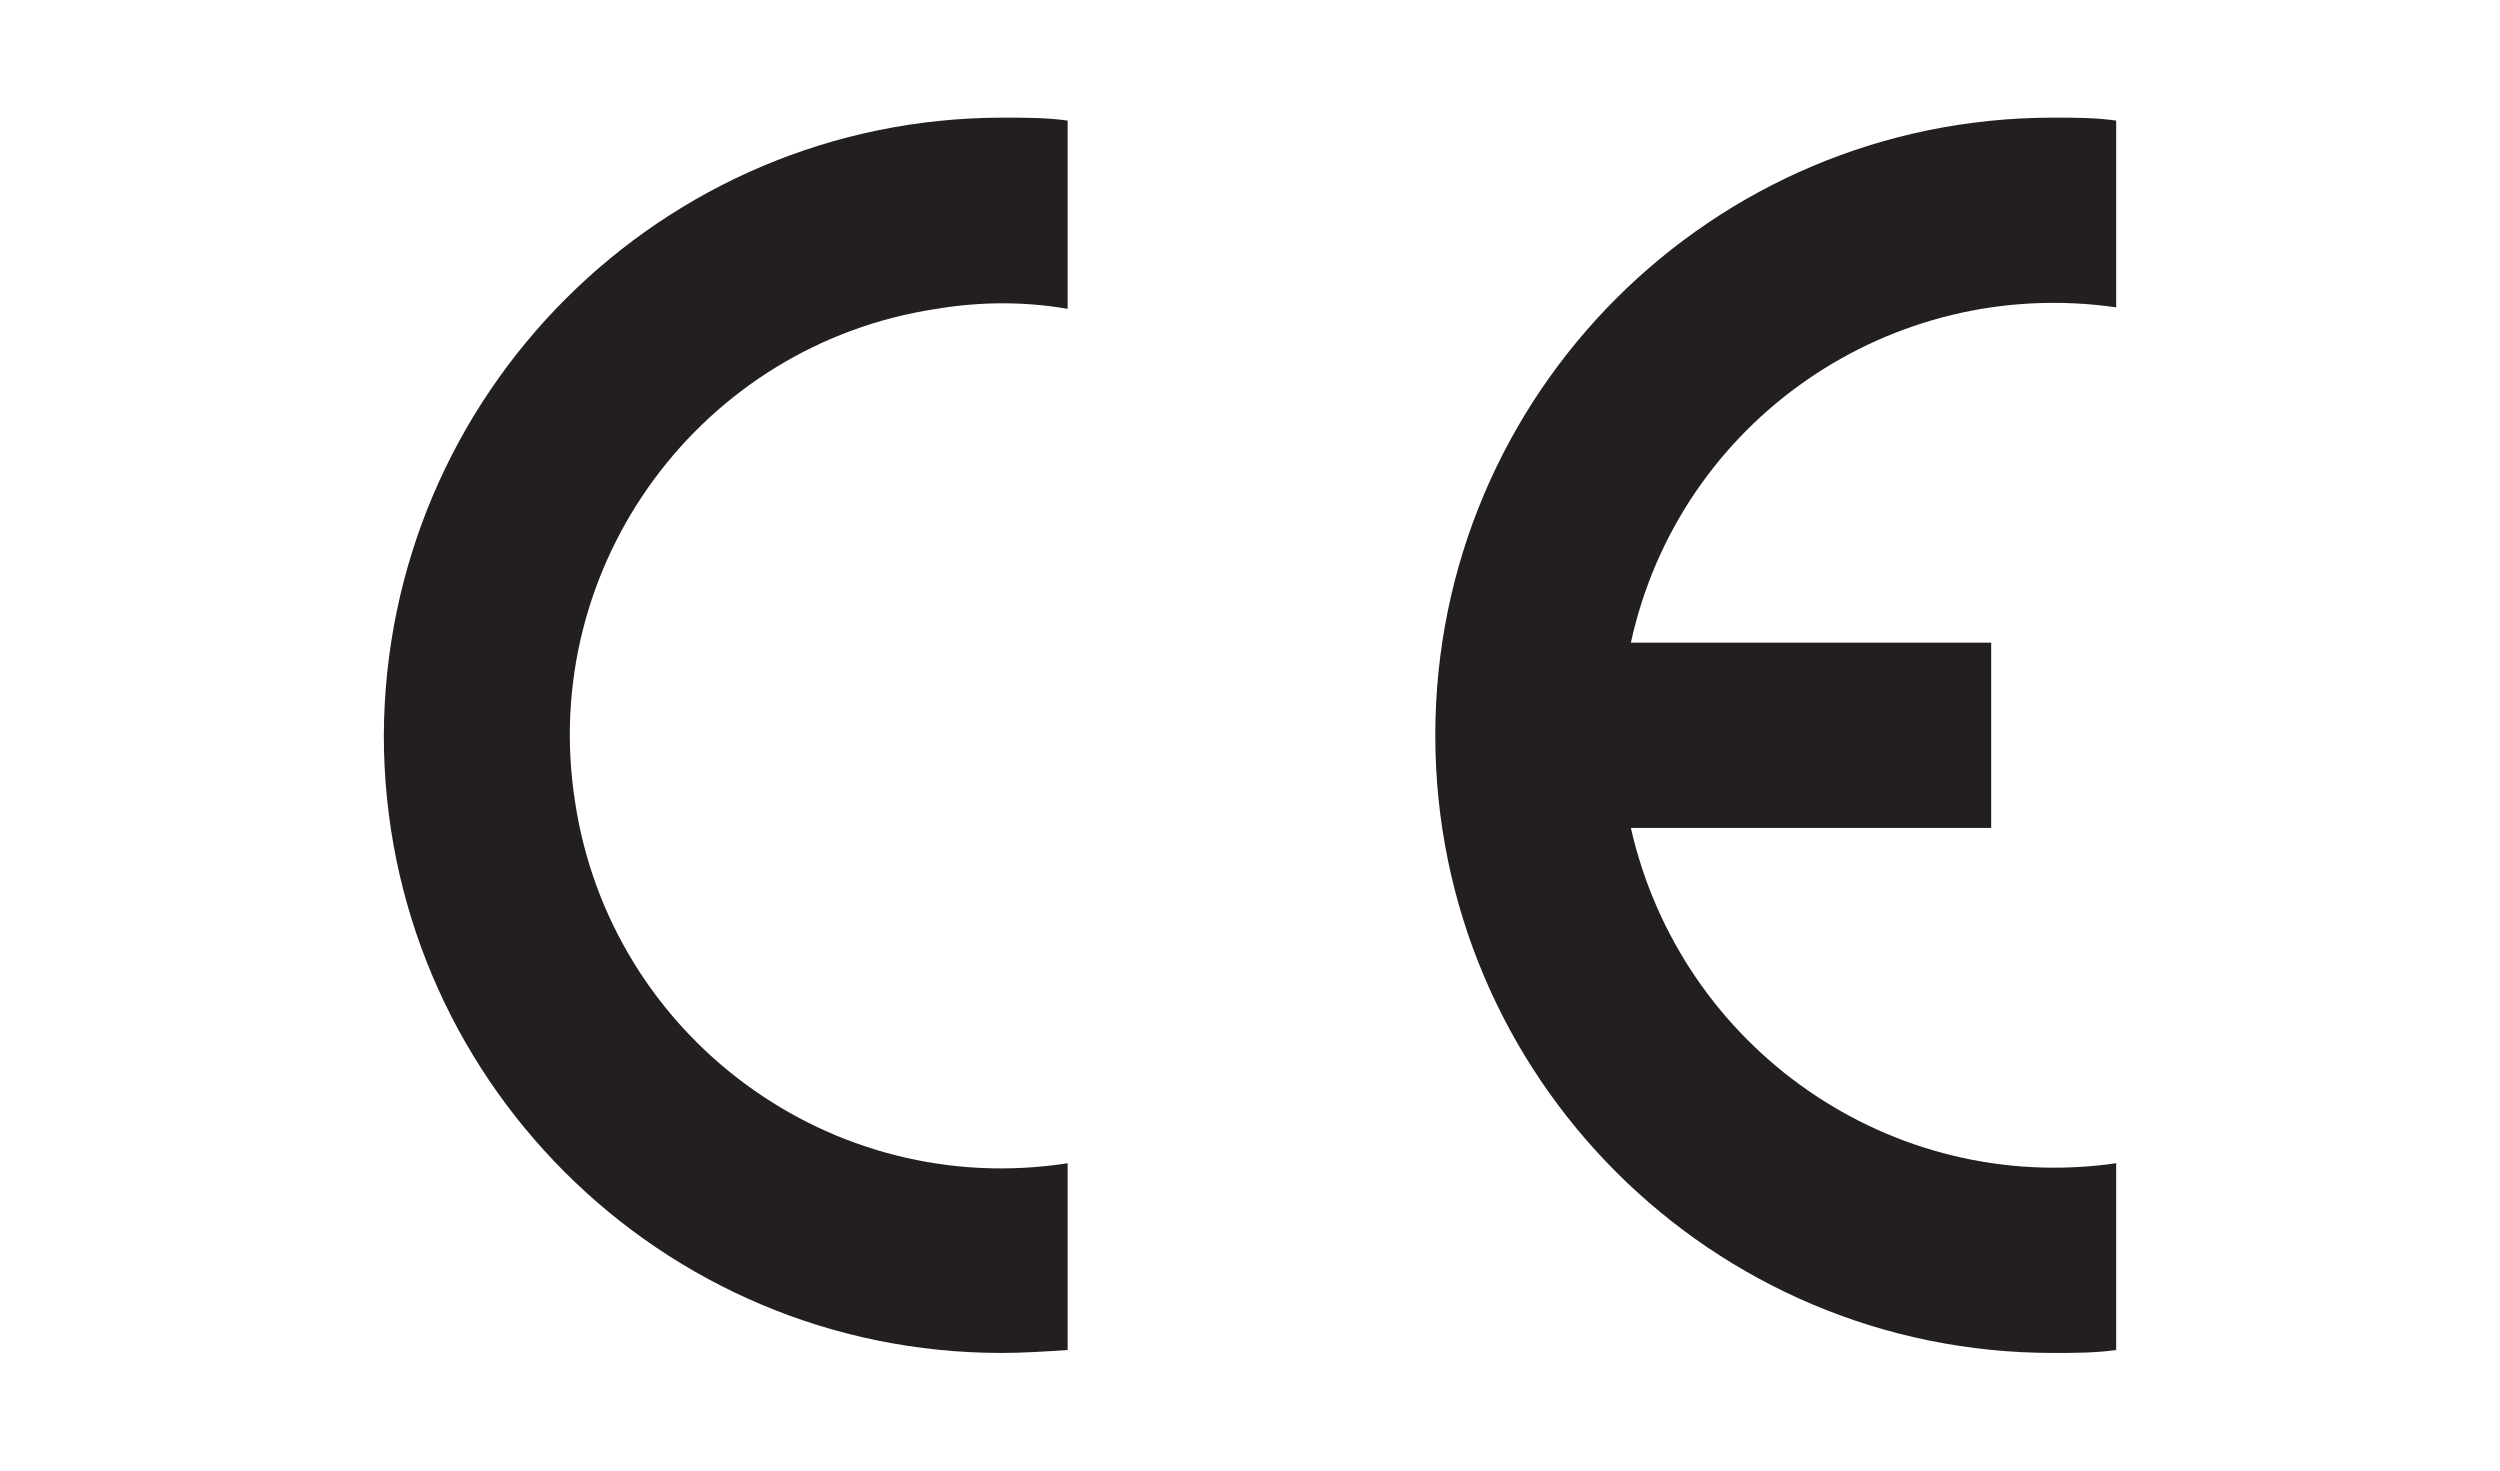
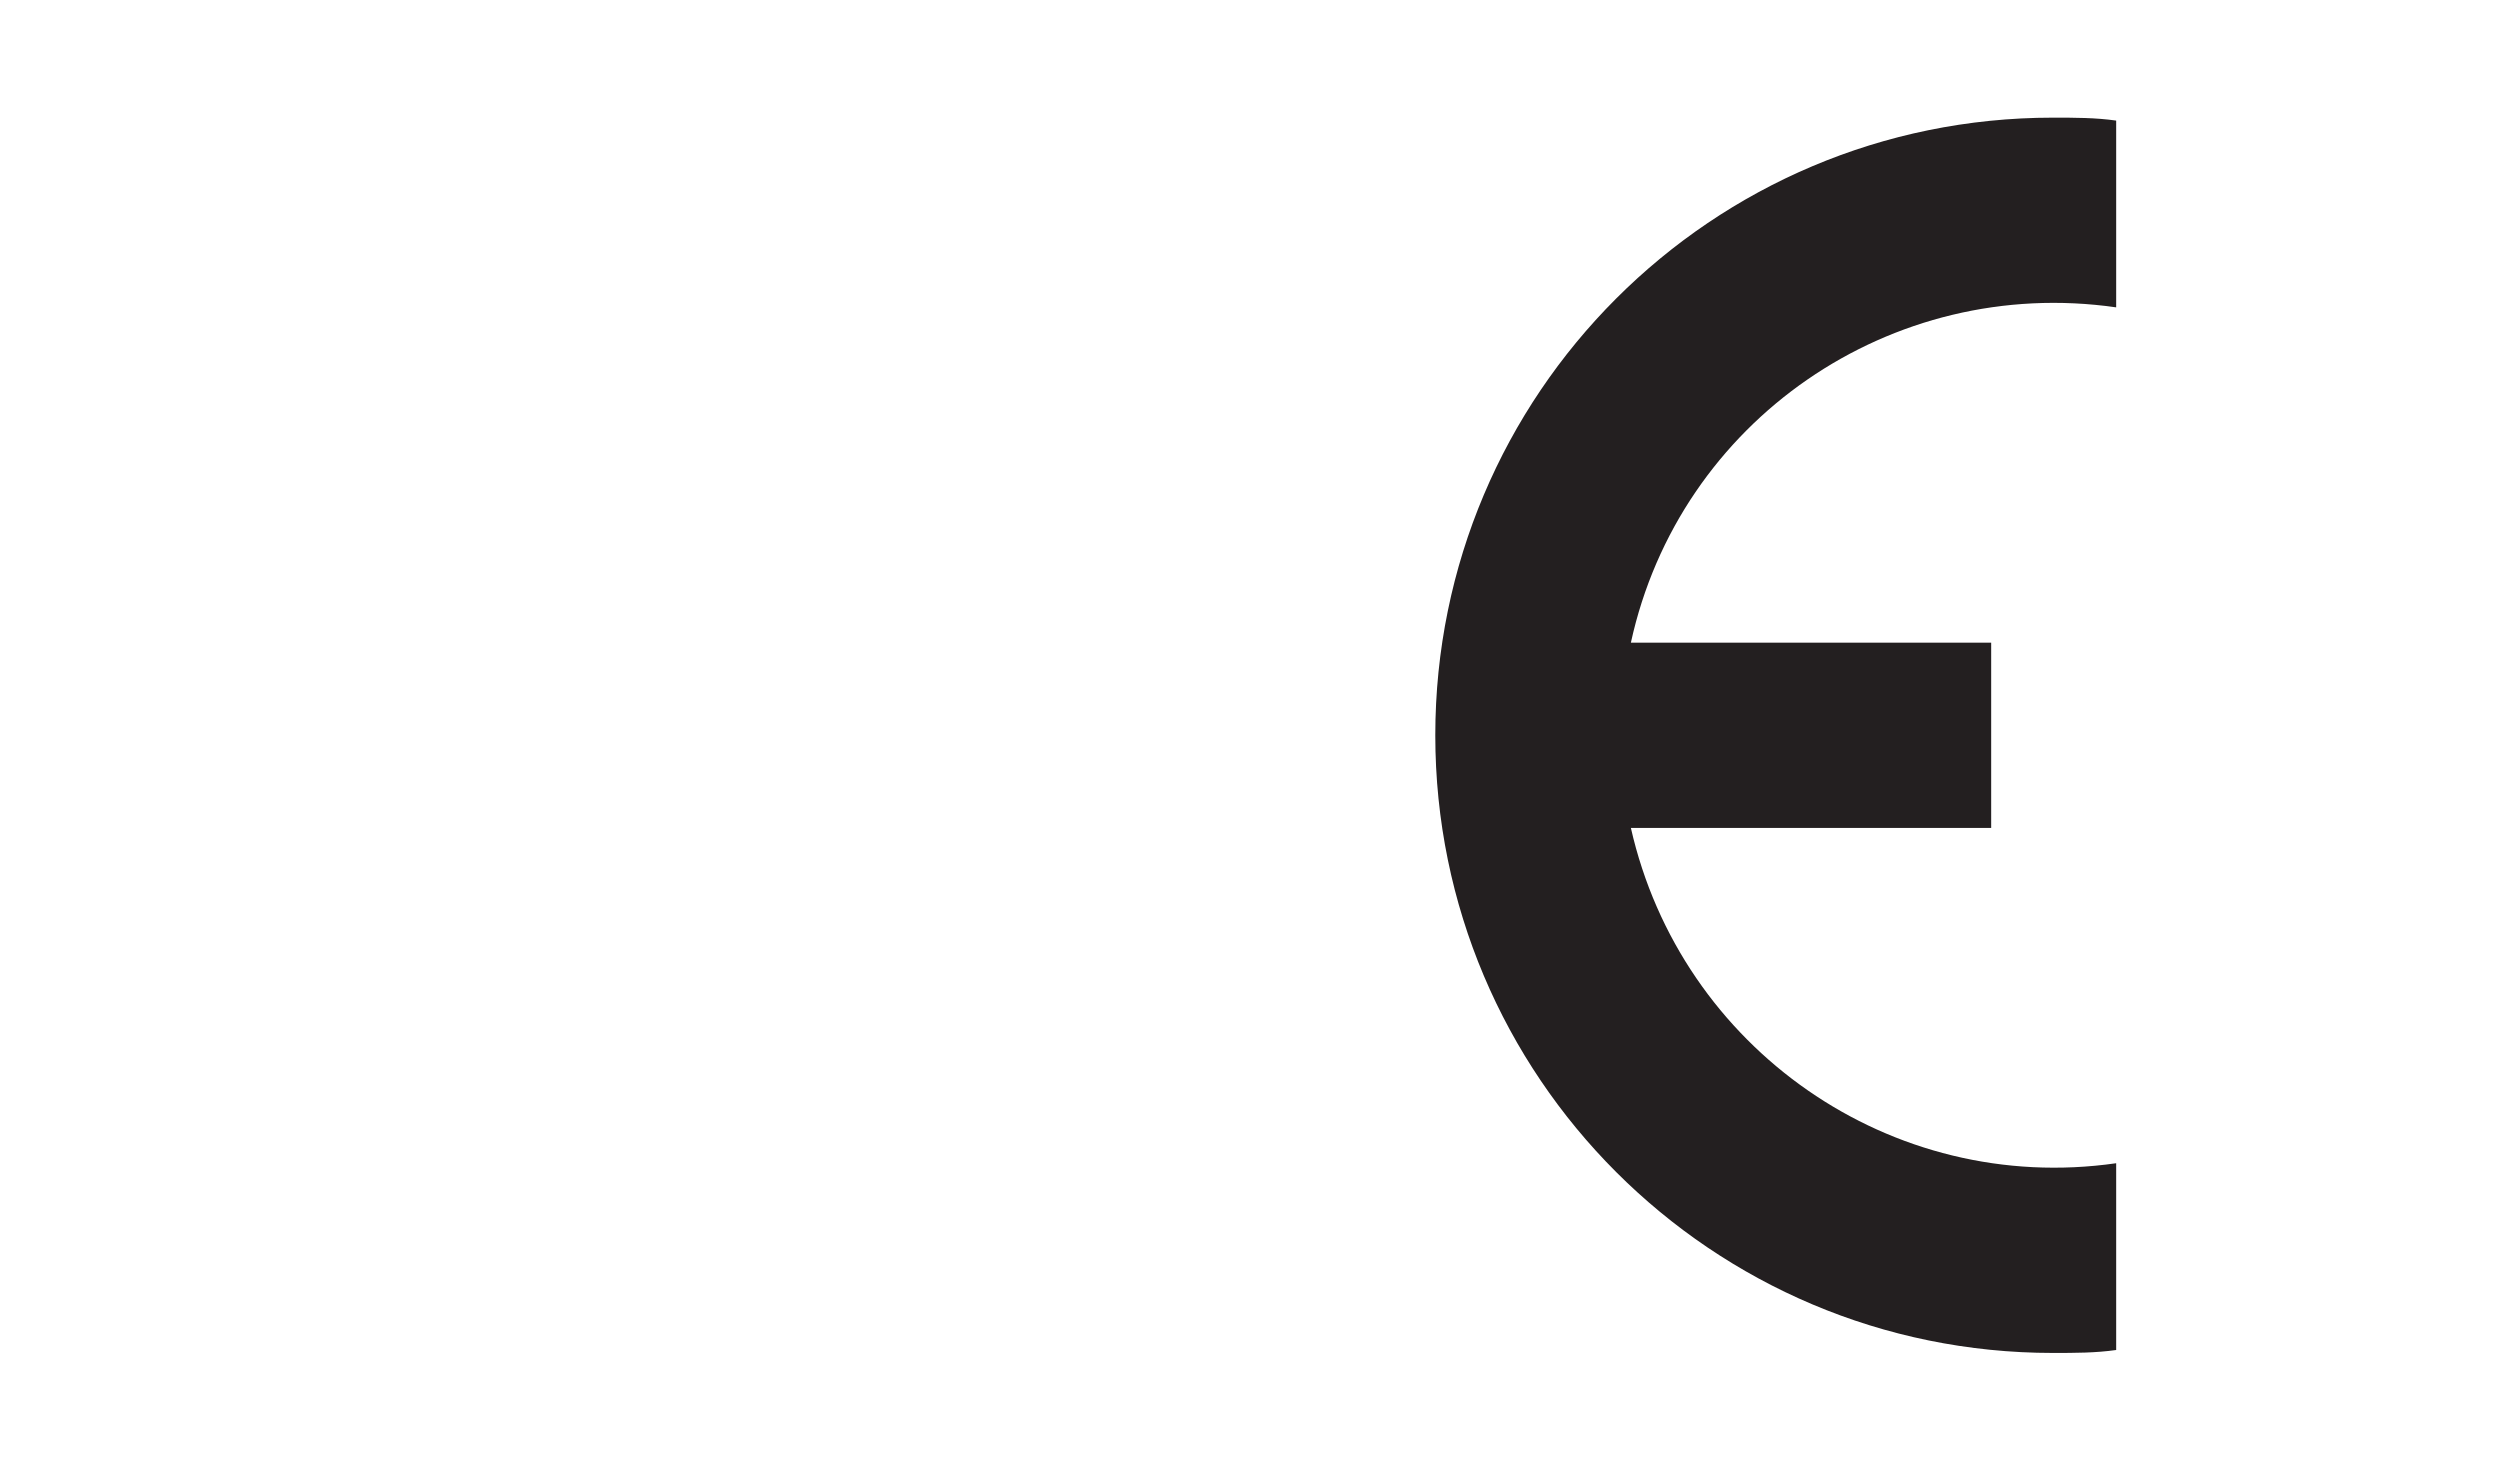
<svg xmlns="http://www.w3.org/2000/svg" version="1.1" id="Layer_1" x="0px" y="0px" viewBox="0 0 170 100" style="enable-background:new 0 0 170 100;" xml:space="preserve">
  <style type="text/css">
	.st0{fill:#231F20;}
</style>
  <path class="st0" d="M143.9,91.8V79.1c-15.3,2.2-29.6-7.8-33-22.8h24.5V43.7h-24.5c3.3-15.1,17.7-25,33-22.8V8.2  C142.5,8,141.1,8,139.6,8c-23.2,0-42,18.8-42,42s18.8,42,42,42C141.1,92,142.5,92,143.9,91.8" />
-   <path class="st0" d="M26.1,50c0,23.2,18.8,42,42,42c0,0,0,0,0,0c1.5,0,3-0.1,4.5-0.2V79.1c-16.1,2.5-31.1-8.6-33.5-24.6  c-2.5-16.1,8.6-31.1,24.6-33.5c3-0.5,6-0.5,8.9,0V8.2C71.2,8,69.7,8,68.2,8C45,8,26.2,26.8,26.1,50C26.2,50,26.2,50,26.1,50" />
</svg>